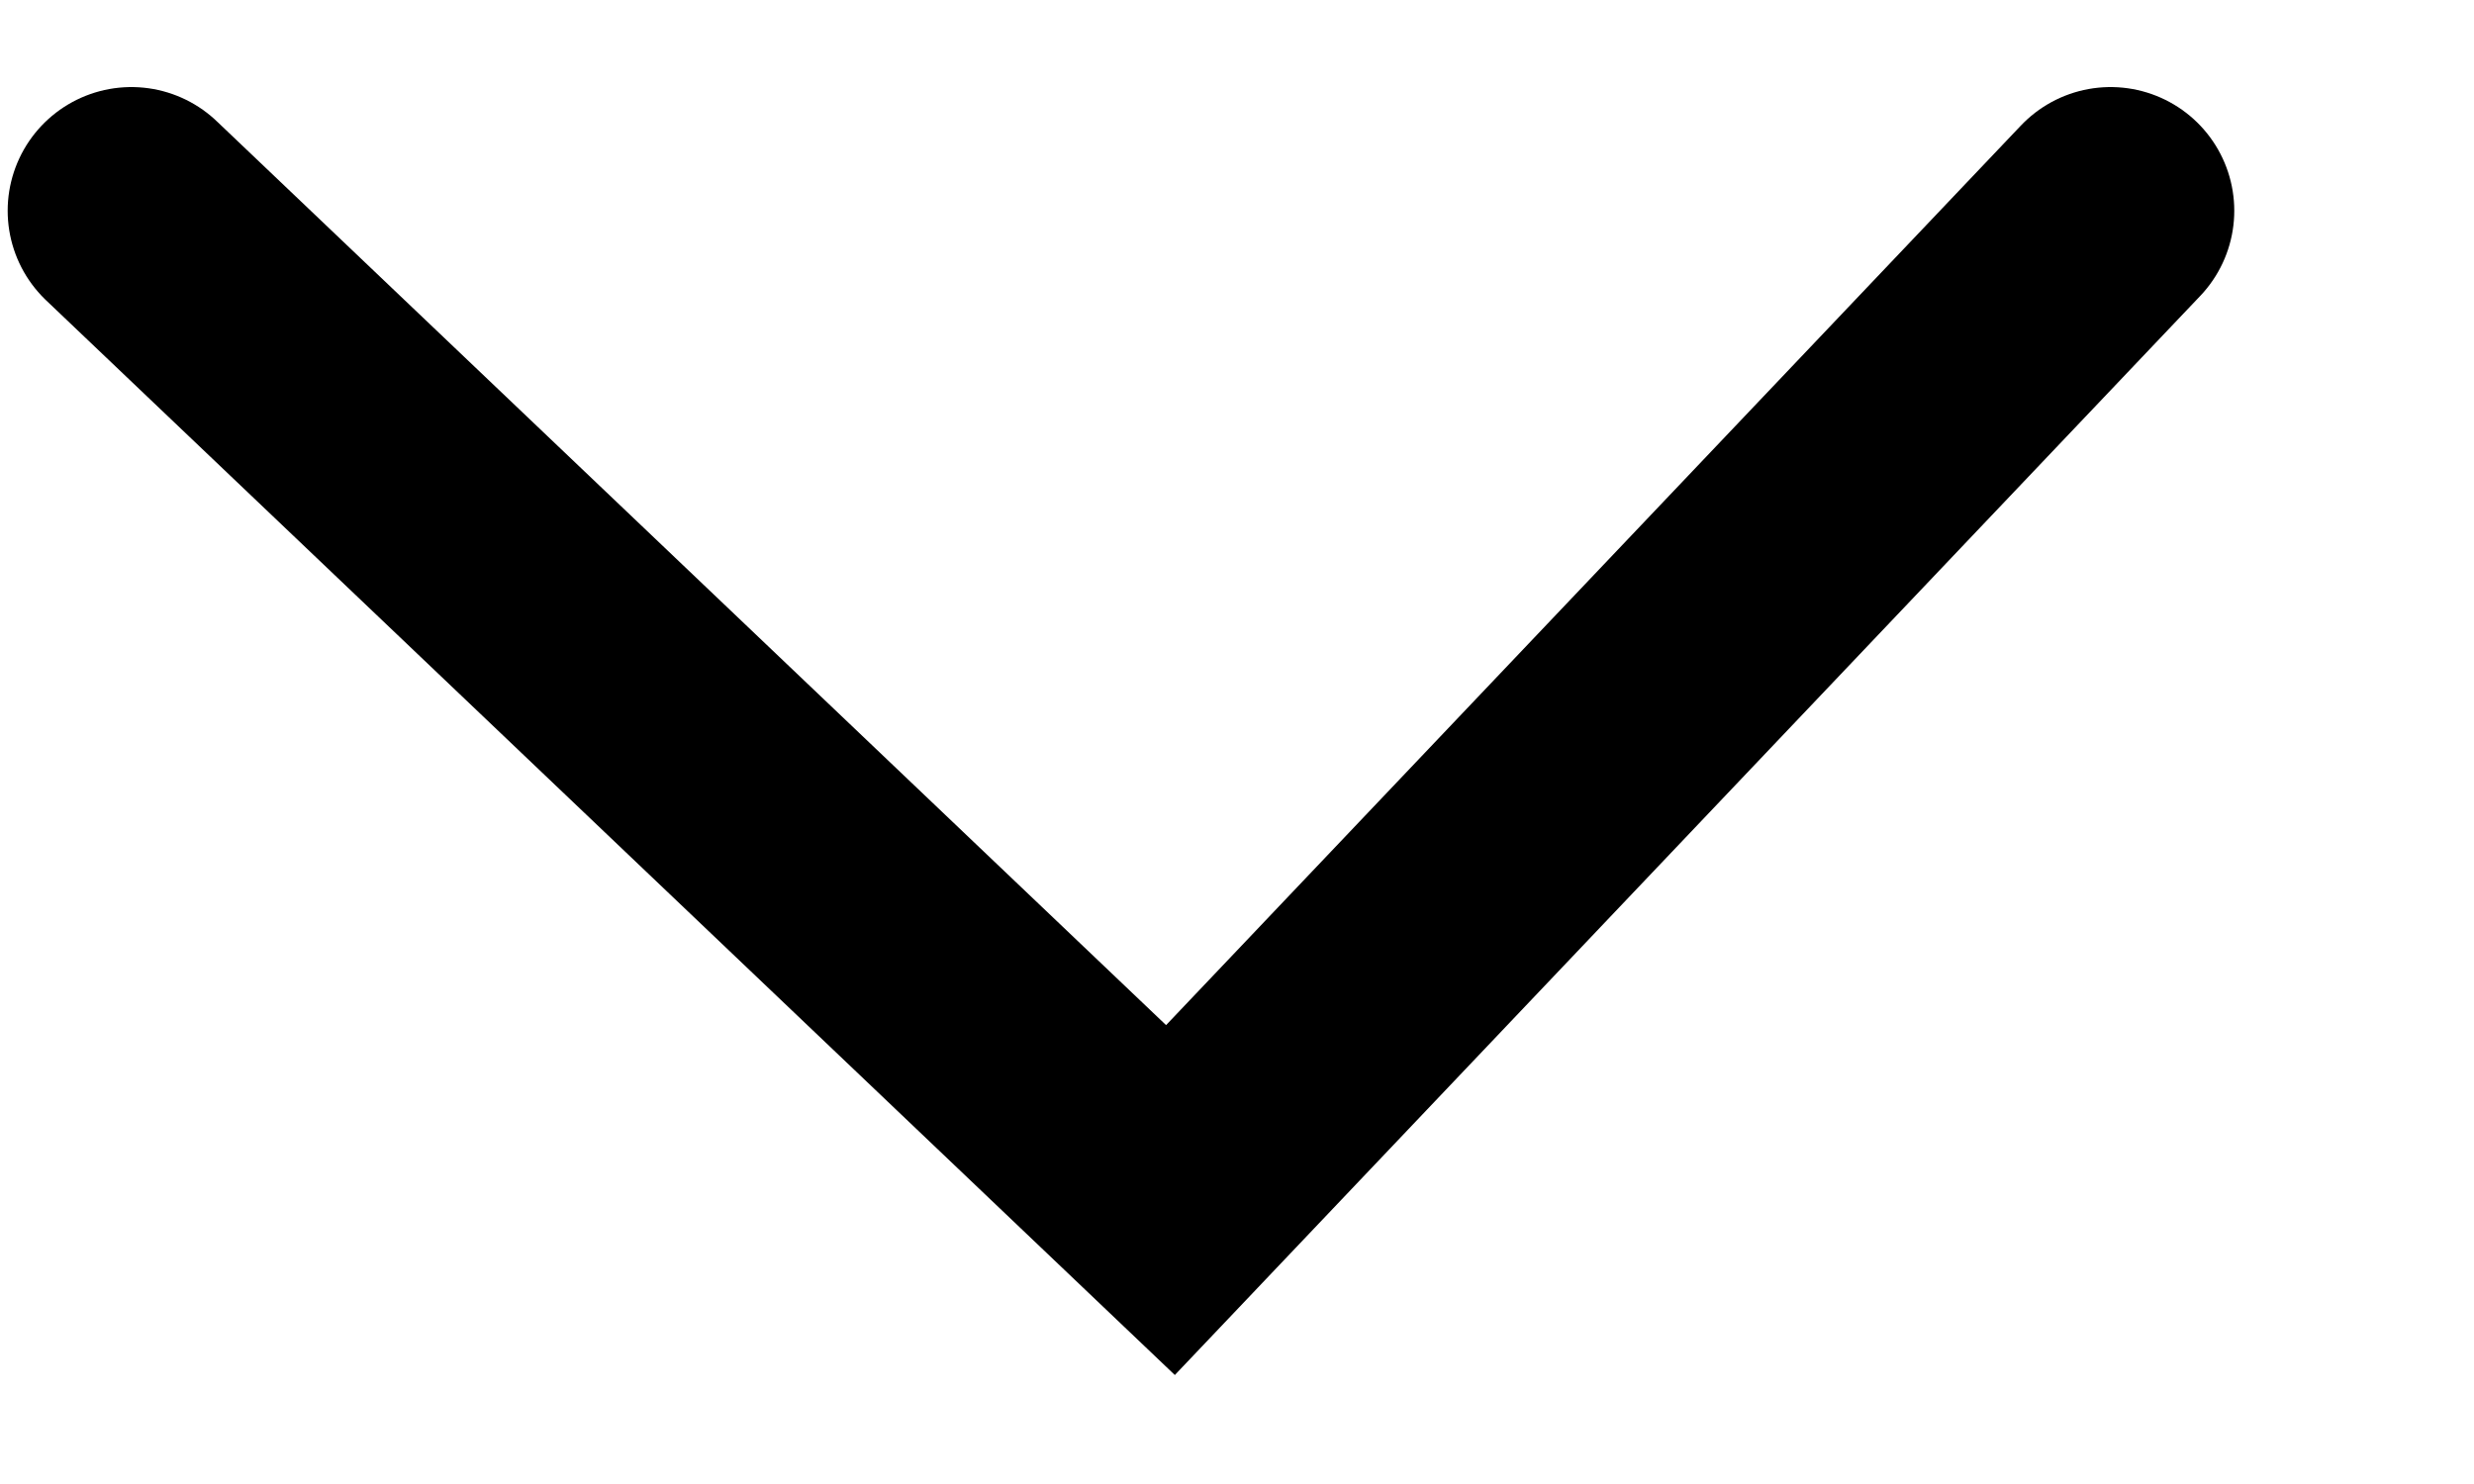
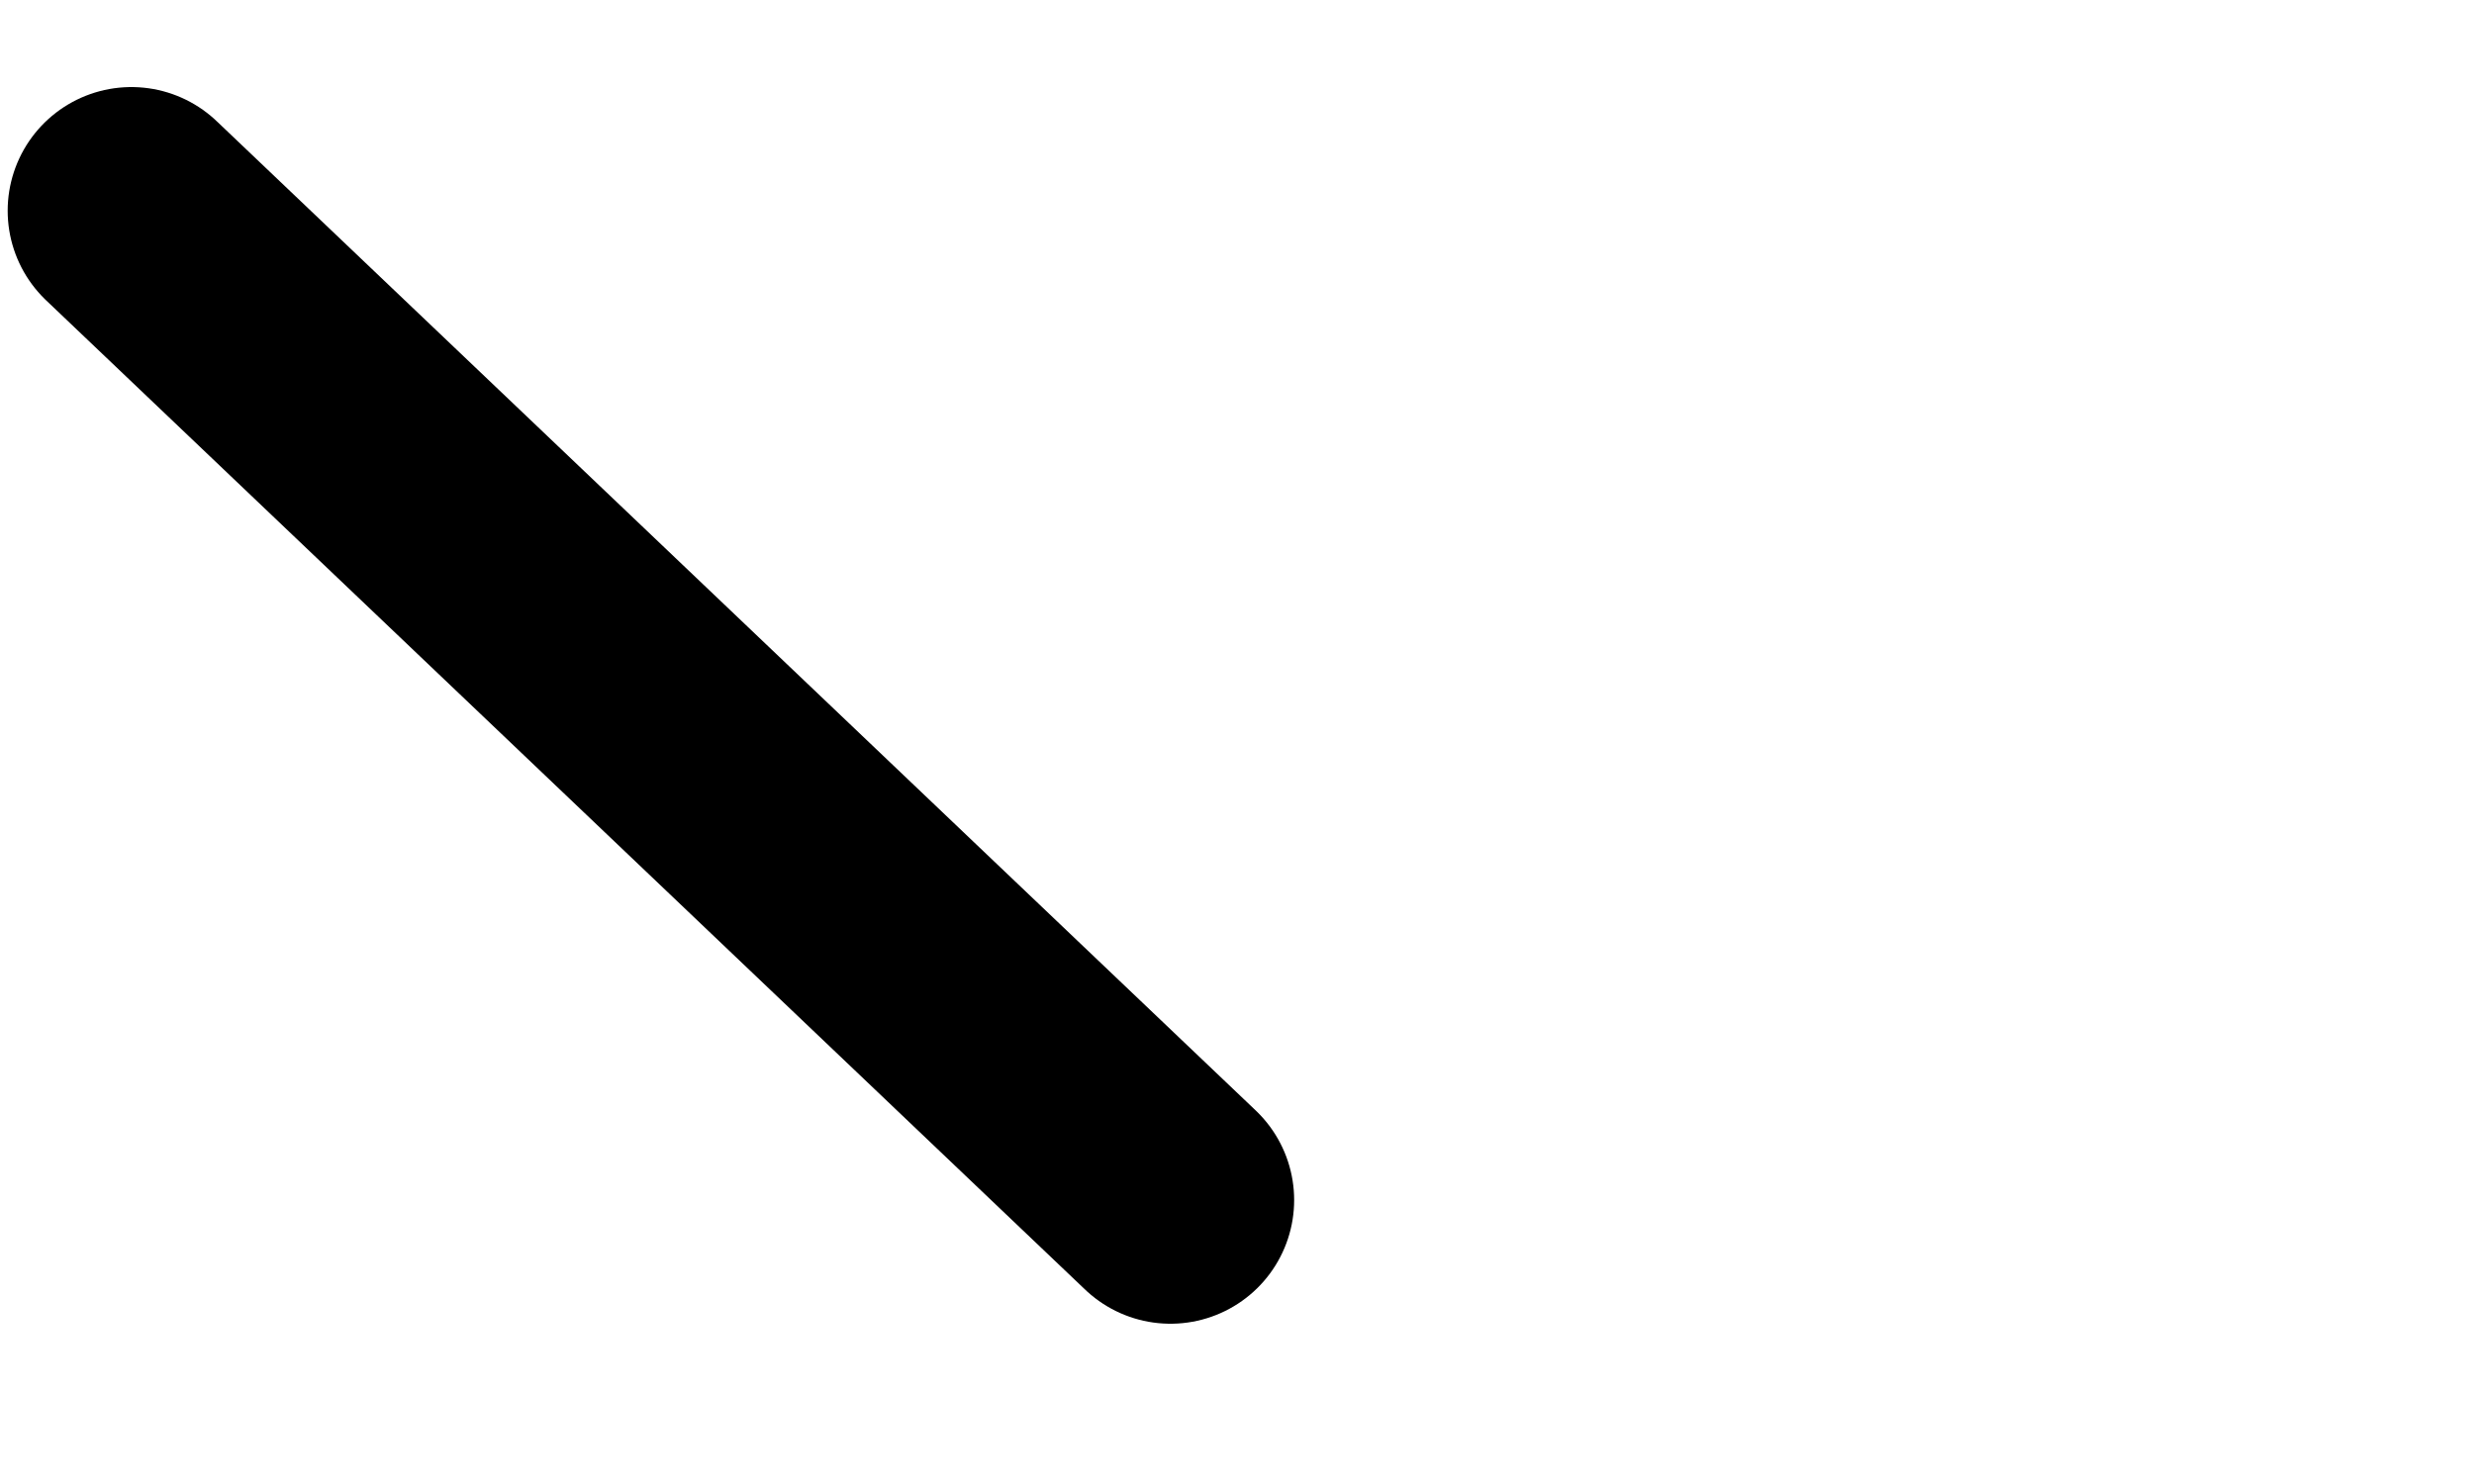
<svg xmlns="http://www.w3.org/2000/svg" width="10" height="6" viewBox="0 0 10 6" fill="none">
-   <path d="M0.531 0.852L4.731 4.852L8.531 0.852" stroke="black" stroke-linecap="round" />
+   <path d="M0.531 0.852L4.731 4.852" stroke="black" stroke-linecap="round" />
</svg>